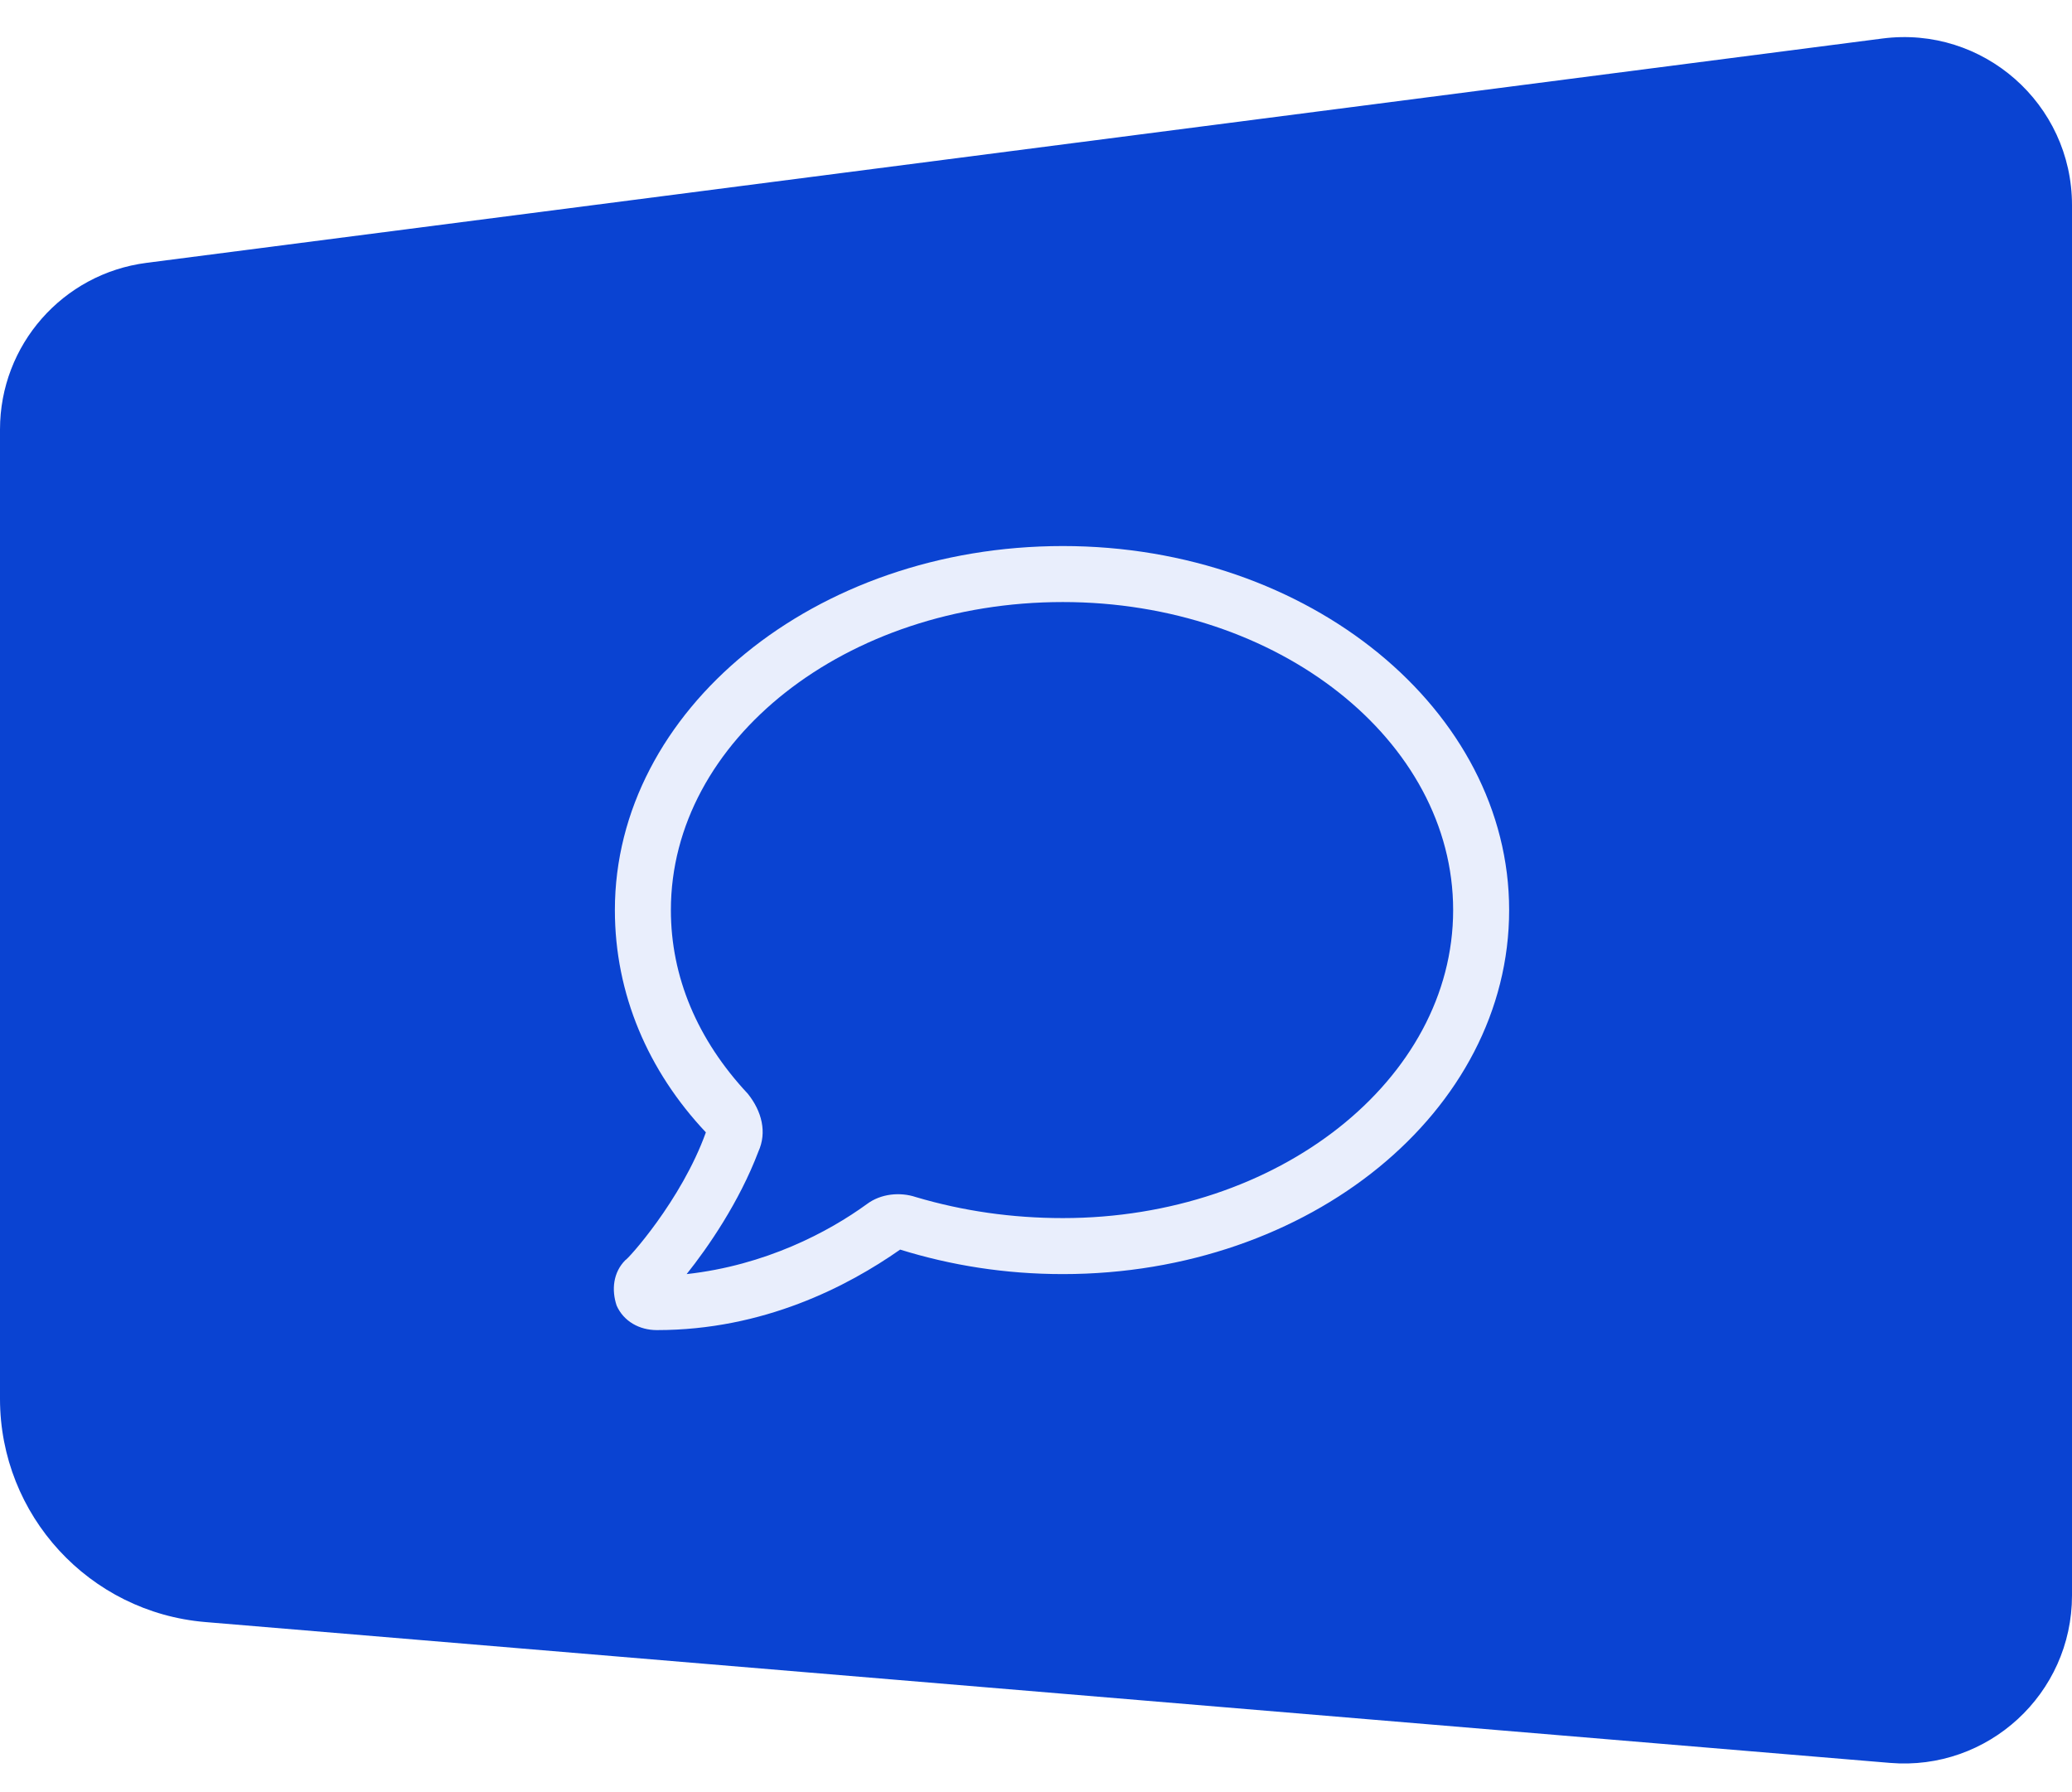
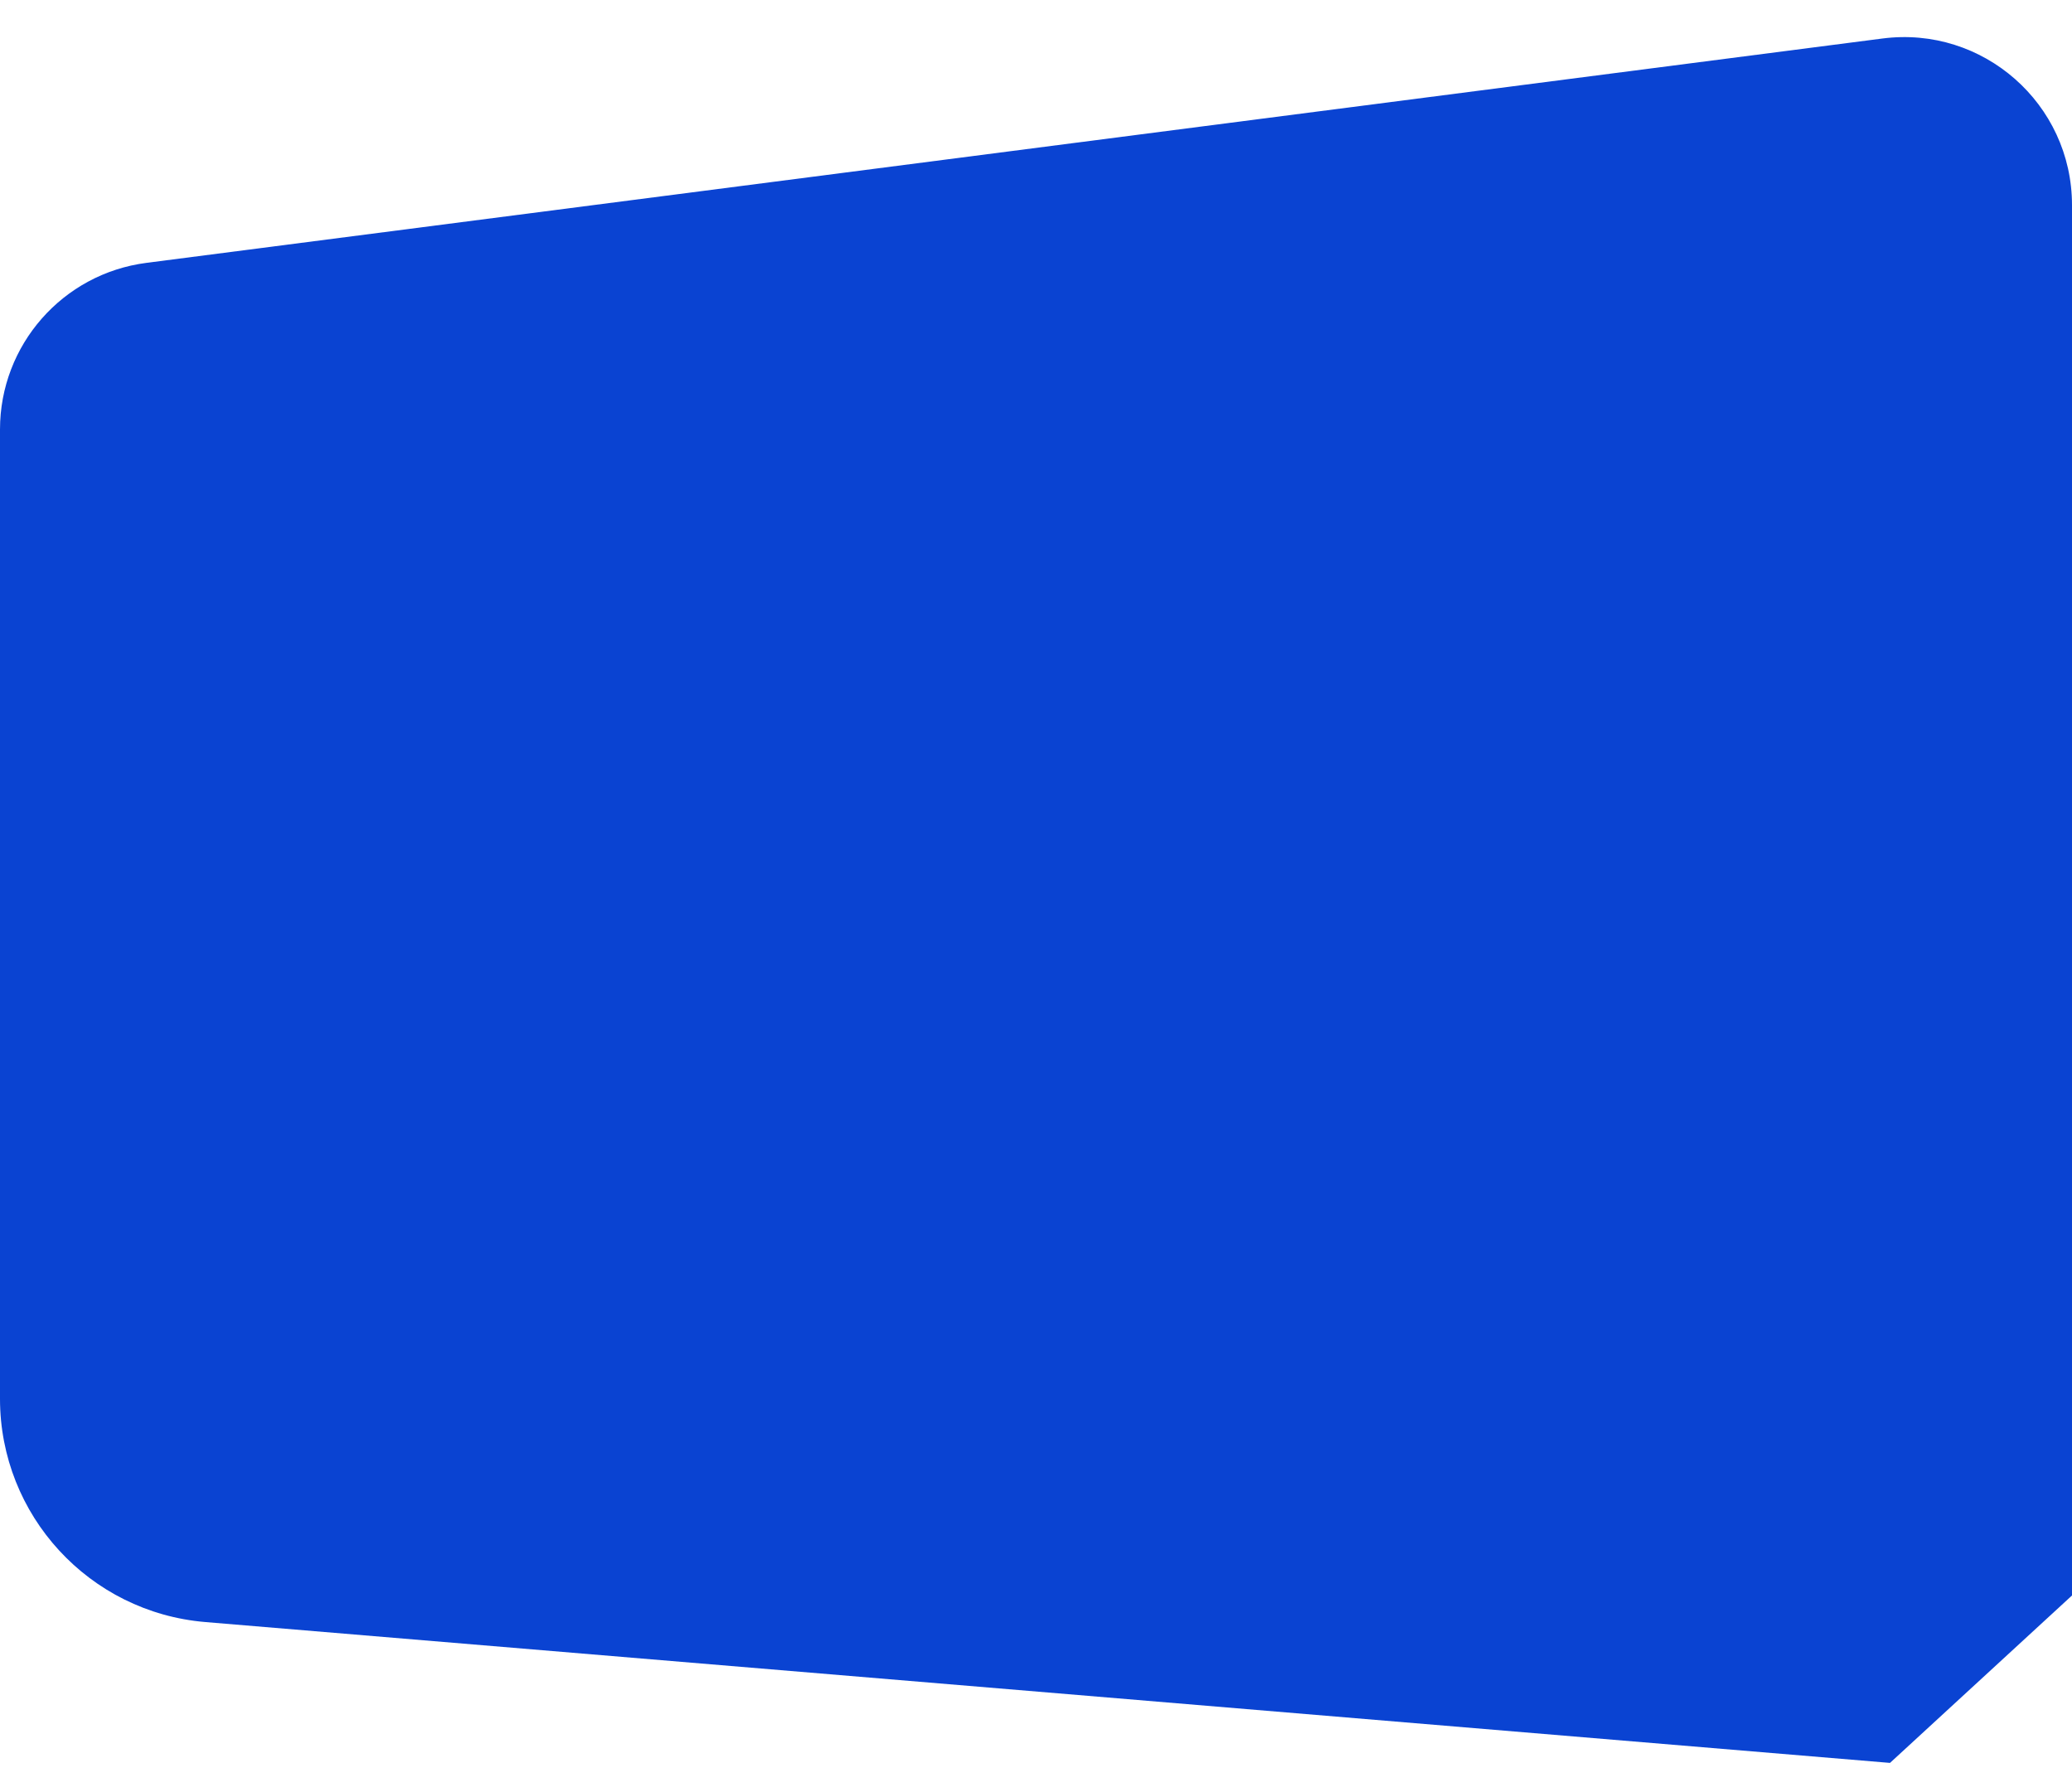
<svg xmlns="http://www.w3.org/2000/svg" width="74" height="64" viewBox="0 0 74 64" fill="none">
-   <path d="M74 56.977V7.325C74 3.706 70.82 0.911 67.231 1.375L5.231 9.387C2.239 9.773 0 12.321 0 15.337V49.953C0 54.113 3.188 57.579 7.333 57.926L67.5 62.956C70.999 63.249 74 60.488 74 56.977Z" fill="#0A43D2" />
+   <path d="M74 56.977V7.325C74 3.706 70.82 0.911 67.231 1.375L5.231 9.387C2.239 9.773 0 12.321 0 15.337V49.953C0 54.113 3.188 57.579 7.333 57.926L67.5 62.956Z" fill="#0A43D2" />
  <g filter="url(#filter0_d_785_10273)">
-     <path d="M36.96 19.5C29.21 19.5 22.96 24.438 22.96 30.5C22.96 32.875 23.898 35.125 25.71 37.062C26.21 37.688 26.398 38.438 26.085 39.125C25.398 40.938 24.273 42.562 23.523 43.5C26.335 43.188 28.585 42 29.96 41C30.46 40.625 31.148 40.562 31.71 40.75C33.398 41.25 35.148 41.5 36.96 41.5C44.648 41.5 50.898 36.562 50.898 30.5C50.898 24.438 44.648 19.5 36.96 19.5ZM36.96 17.5C45.773 17.5 52.898 23.375 52.898 30.5C52.898 37.688 45.773 43.5 36.96 43.5C34.898 43.5 32.96 43.188 31.148 42.625C29.273 43.938 26.273 45.5 22.46 45.5C21.835 45.5 21.273 45.188 21.023 44.625C20.835 44.062 20.898 43.438 21.335 43C21.398 43 23.335 40.875 24.21 38.438C22.148 36.25 20.96 33.5 20.96 30.5C20.96 23.375 28.085 17.5 36.96 17.5Z" fill="#E9EEFC" />
-   </g>
+     </g>
  <defs>
    <filter id="filter0_d_785_10273" x="20.835" y="17.5" width="33.062" height="30" filterUnits="userSpaceOnUse" color-interpolation-filters="sRGB">
      <feFlood flood-opacity="0" result="BackgroundImageFix" />
      <feColorMatrix in="SourceAlpha" type="matrix" values="0 0 0 0 0 0 0 0 0 0 0 0 0 0 0 0 0 0 127 0" result="hardAlpha" />
      <feOffset dx="1" dy="2" />
      <feComposite in2="hardAlpha" operator="out" />
      <feColorMatrix type="matrix" values="0 0 0 0 0.039 0 0 0 0 0.263 0 0 0 0 0.824 0 0 0 0.19 0" />
      <feBlend mode="normal" in2="BackgroundImageFix" result="effect1_dropShadow_785_10273" />
      <feBlend mode="normal" in="SourceGraphic" in2="effect1_dropShadow_785_10273" result="shape" />
    </filter>
  </defs>
</svg>